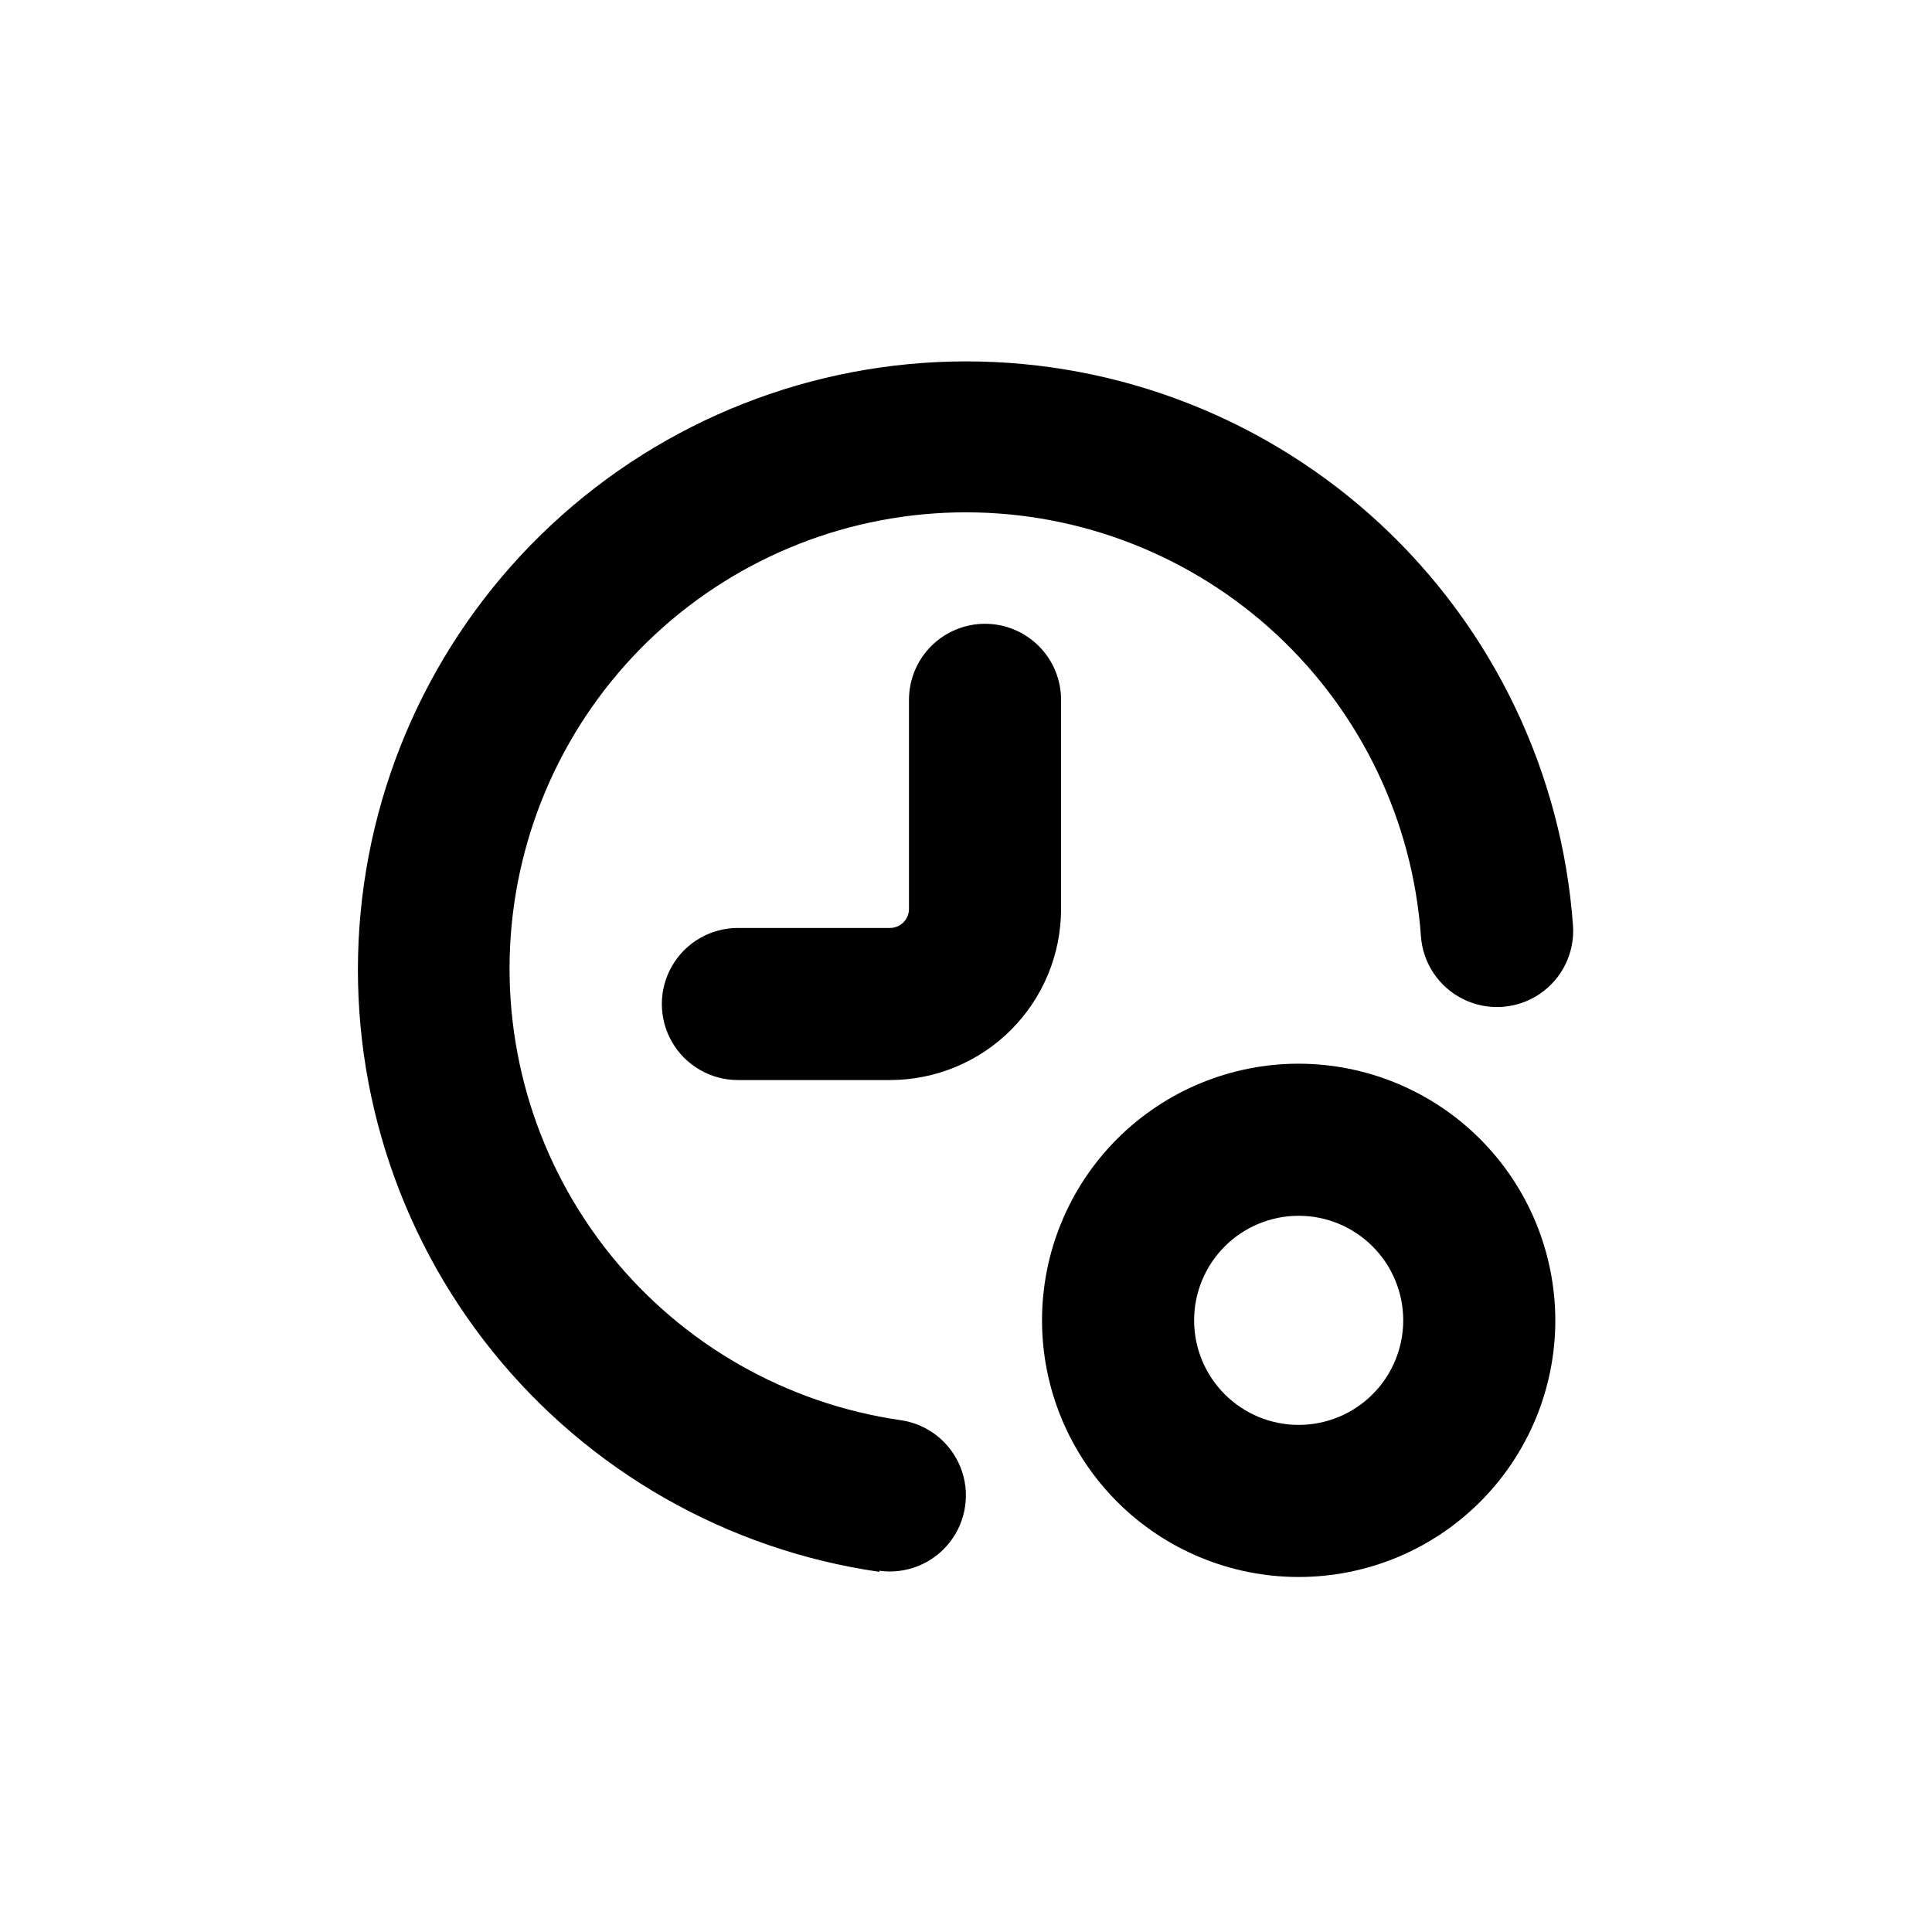
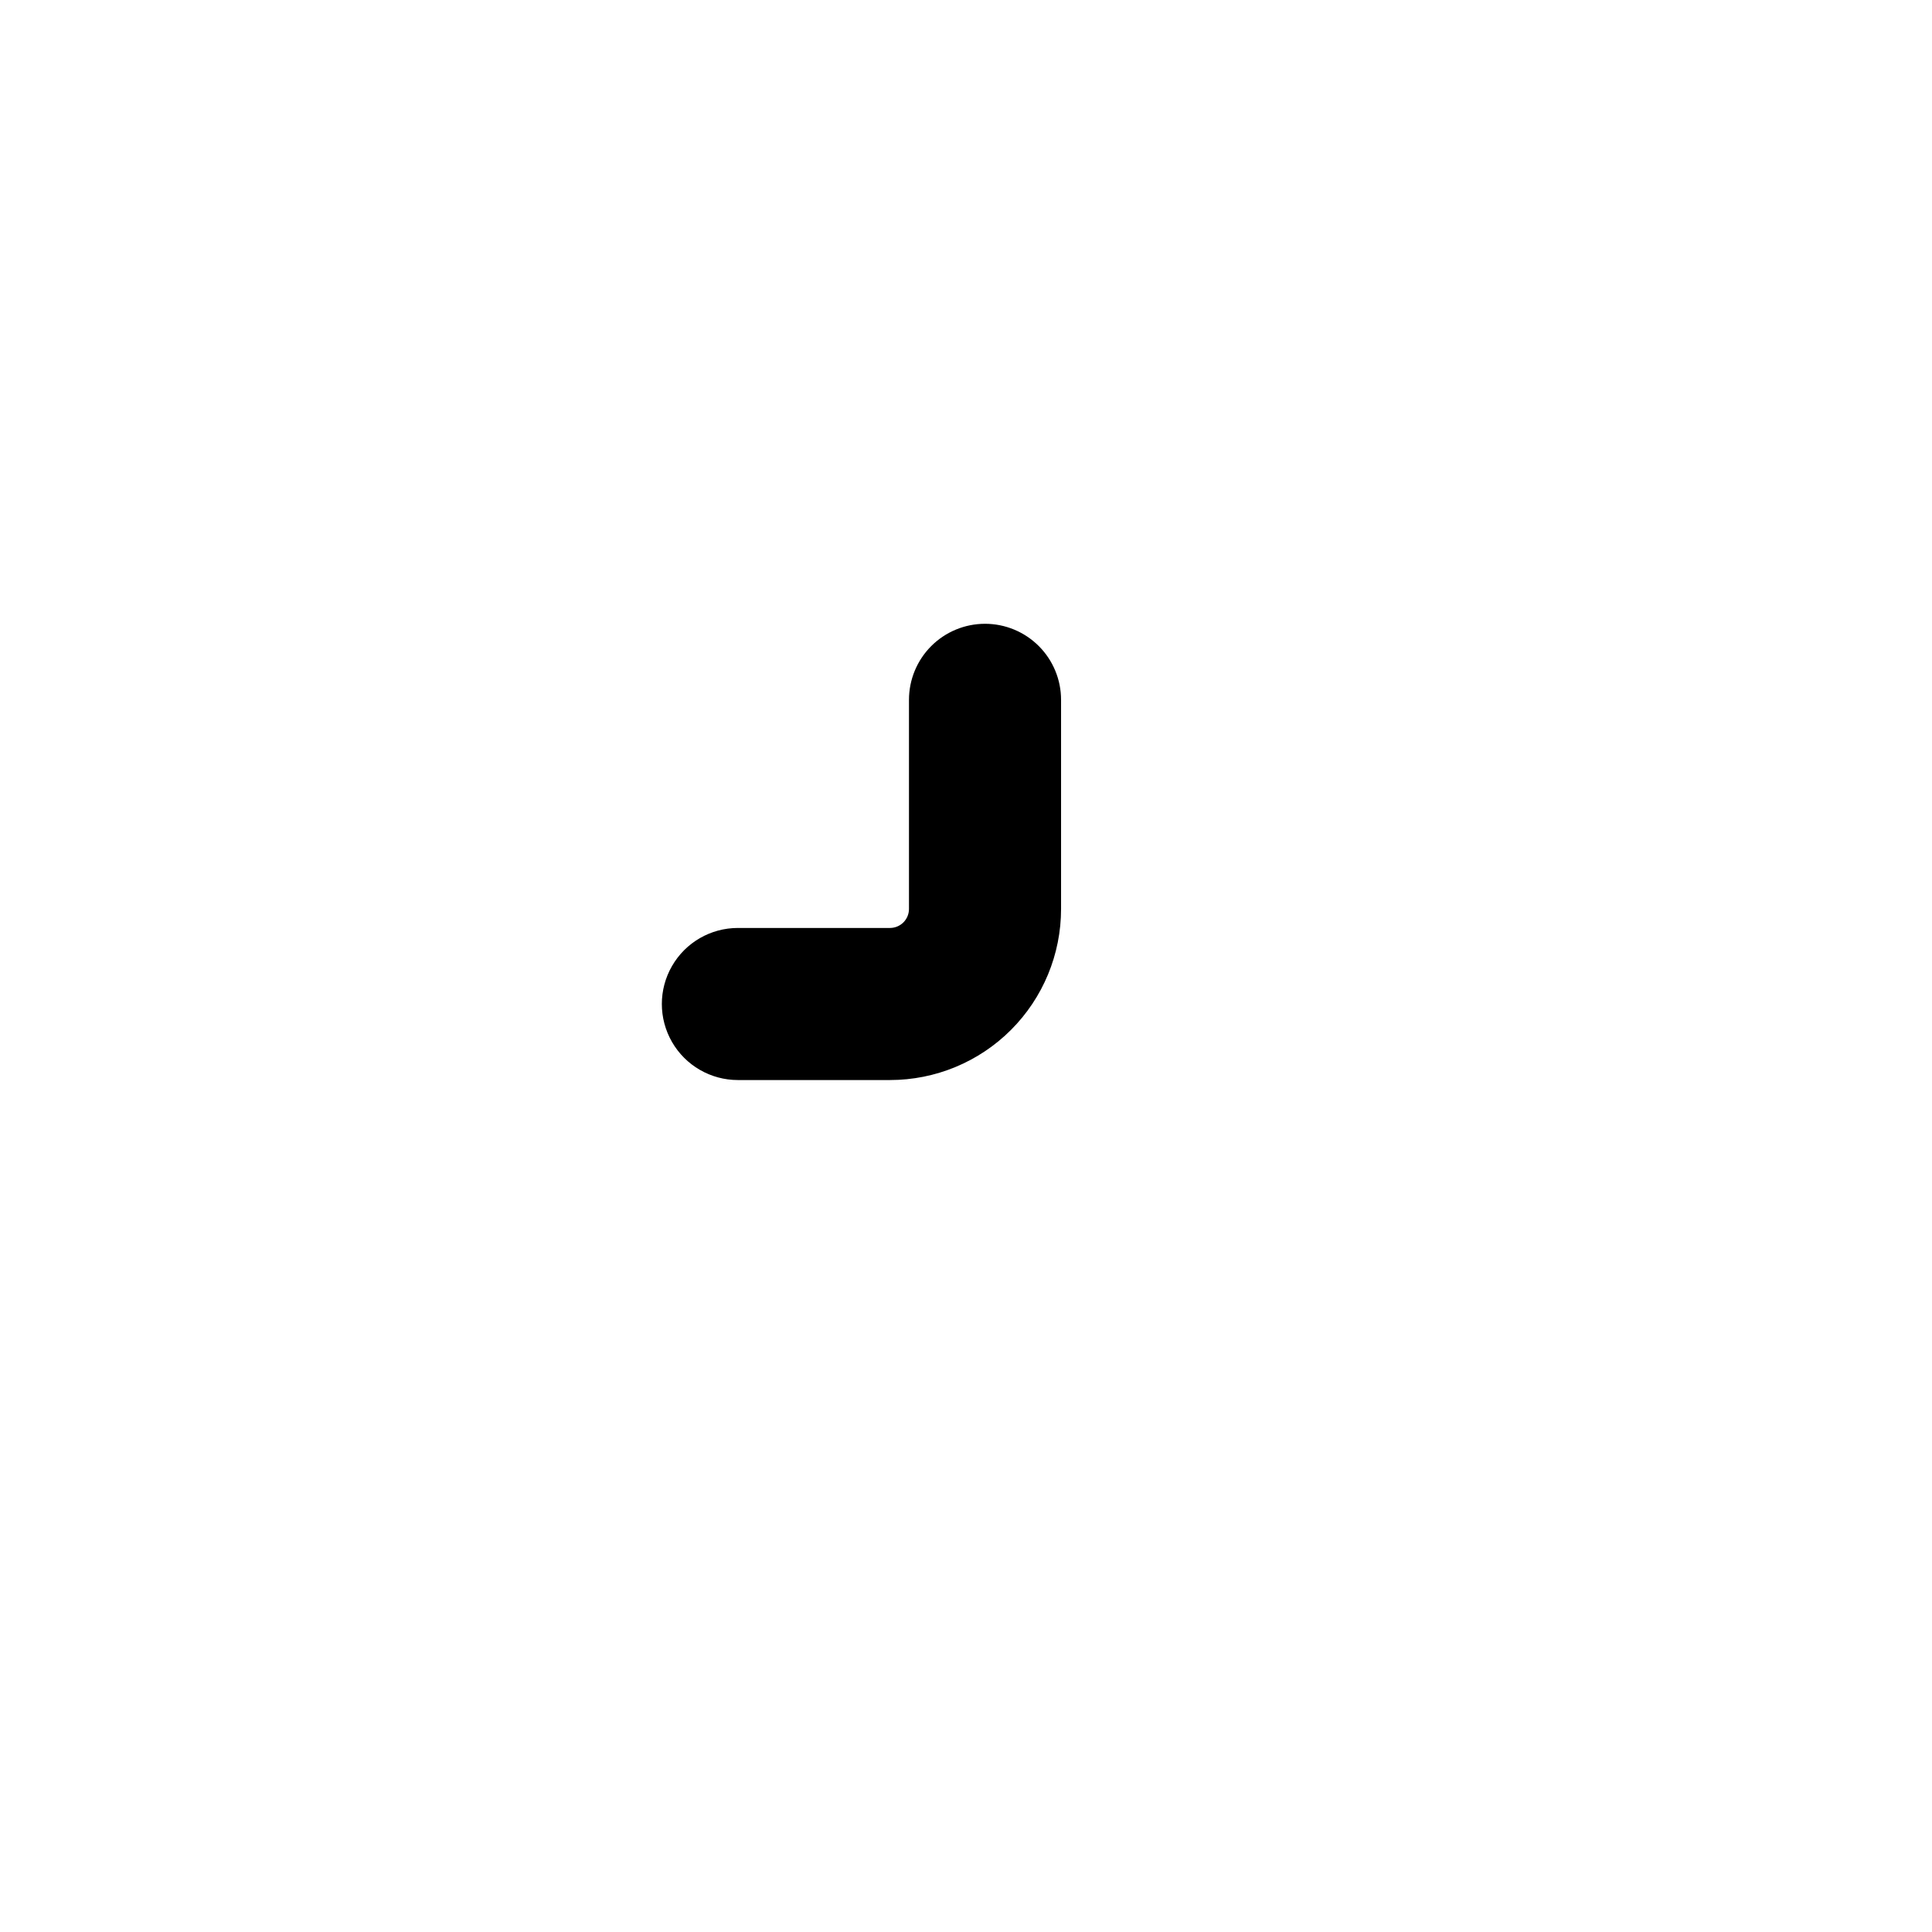
<svg xmlns="http://www.w3.org/2000/svg" fill="#000000" width="800px" height="800px" version="1.1" viewBox="144 144 512 512">
  <g>
    <path d="m405.04 309.31c-5.344 0-10.469 2.125-14.25 5.902-3.777 3.781-5.902 8.906-5.902 14.25v55.418c0 1.336-0.531 2.617-1.473 3.562-0.945 0.945-2.227 1.477-3.562 1.477h-40.305c-7.203 0-13.855 3.84-17.453 10.078-3.602 6.234-3.602 13.914 0 20.152 3.598 6.234 10.25 10.074 17.453 10.074h40.305c12.023 0 23.559-4.777 32.062-13.281 8.5-8.504 13.277-20.035 13.277-32.062v-55.418c0-5.344-2.121-10.469-5.902-14.25-3.777-3.777-8.902-5.902-14.25-5.902z" />
-     <path d="m376.97 560.26c7.129 1.016 14.258-1.848 18.703-7.512 4.445-5.664 5.531-13.27 2.848-19.949-2.684-6.684-8.727-11.426-15.855-12.441-30.258-4.371-57.738-20.043-76.91-43.855-19.168-23.816-28.605-54.012-26.406-84.504 2.195-30.496 15.859-59.023 38.246-79.848 22.387-20.82 51.828-32.391 82.398-32.379 30.574 0.008 60.008 11.602 82.375 32.441 22.371 20.84 36.016 49.379 38.188 79.875 0.504 7.199 4.812 13.582 11.301 16.746 6.484 3.164 14.168 2.625 20.152-1.41 5.981-4.035 9.355-10.957 8.852-18.16-2.961-40.641-21.207-78.652-51.062-106.39-29.855-27.734-69.109-43.137-109.86-43.102-40.75 0.031-79.977 15.496-109.79 43.281-29.809 27.785-47.992 65.828-50.891 106.48-2.898 40.645 9.707 80.883 35.273 112.61 25.57 31.734 62.207 52.605 102.54 58.418z" />
-     <path d="m488.16 425.89c-18.039 0-35.336 7.164-48.094 19.922-12.754 12.754-19.918 30.055-19.918 48.094 0 18.035 7.164 35.336 19.918 48.094 12.758 12.754 30.055 19.918 48.094 19.918 18.039 0 35.34-7.164 48.094-19.918 12.758-12.758 19.922-30.059 19.922-48.094-0.027-18.031-7.203-35.316-19.949-48.066-12.75-12.75-30.035-19.922-48.066-19.949zm0 95.723c-7.348 0-14.395-2.918-19.594-8.113-5.195-5.199-8.113-12.246-8.113-19.594 0-7.352 2.918-14.398 8.113-19.594 5.199-5.199 12.246-8.117 19.594-8.117 7.352 0 14.398 2.918 19.594 8.117 5.199 5.195 8.117 12.242 8.117 19.594 0 7.348-2.918 14.395-8.117 19.594-5.195 5.195-12.242 8.113-19.594 8.113z" />
  </g>
</svg>